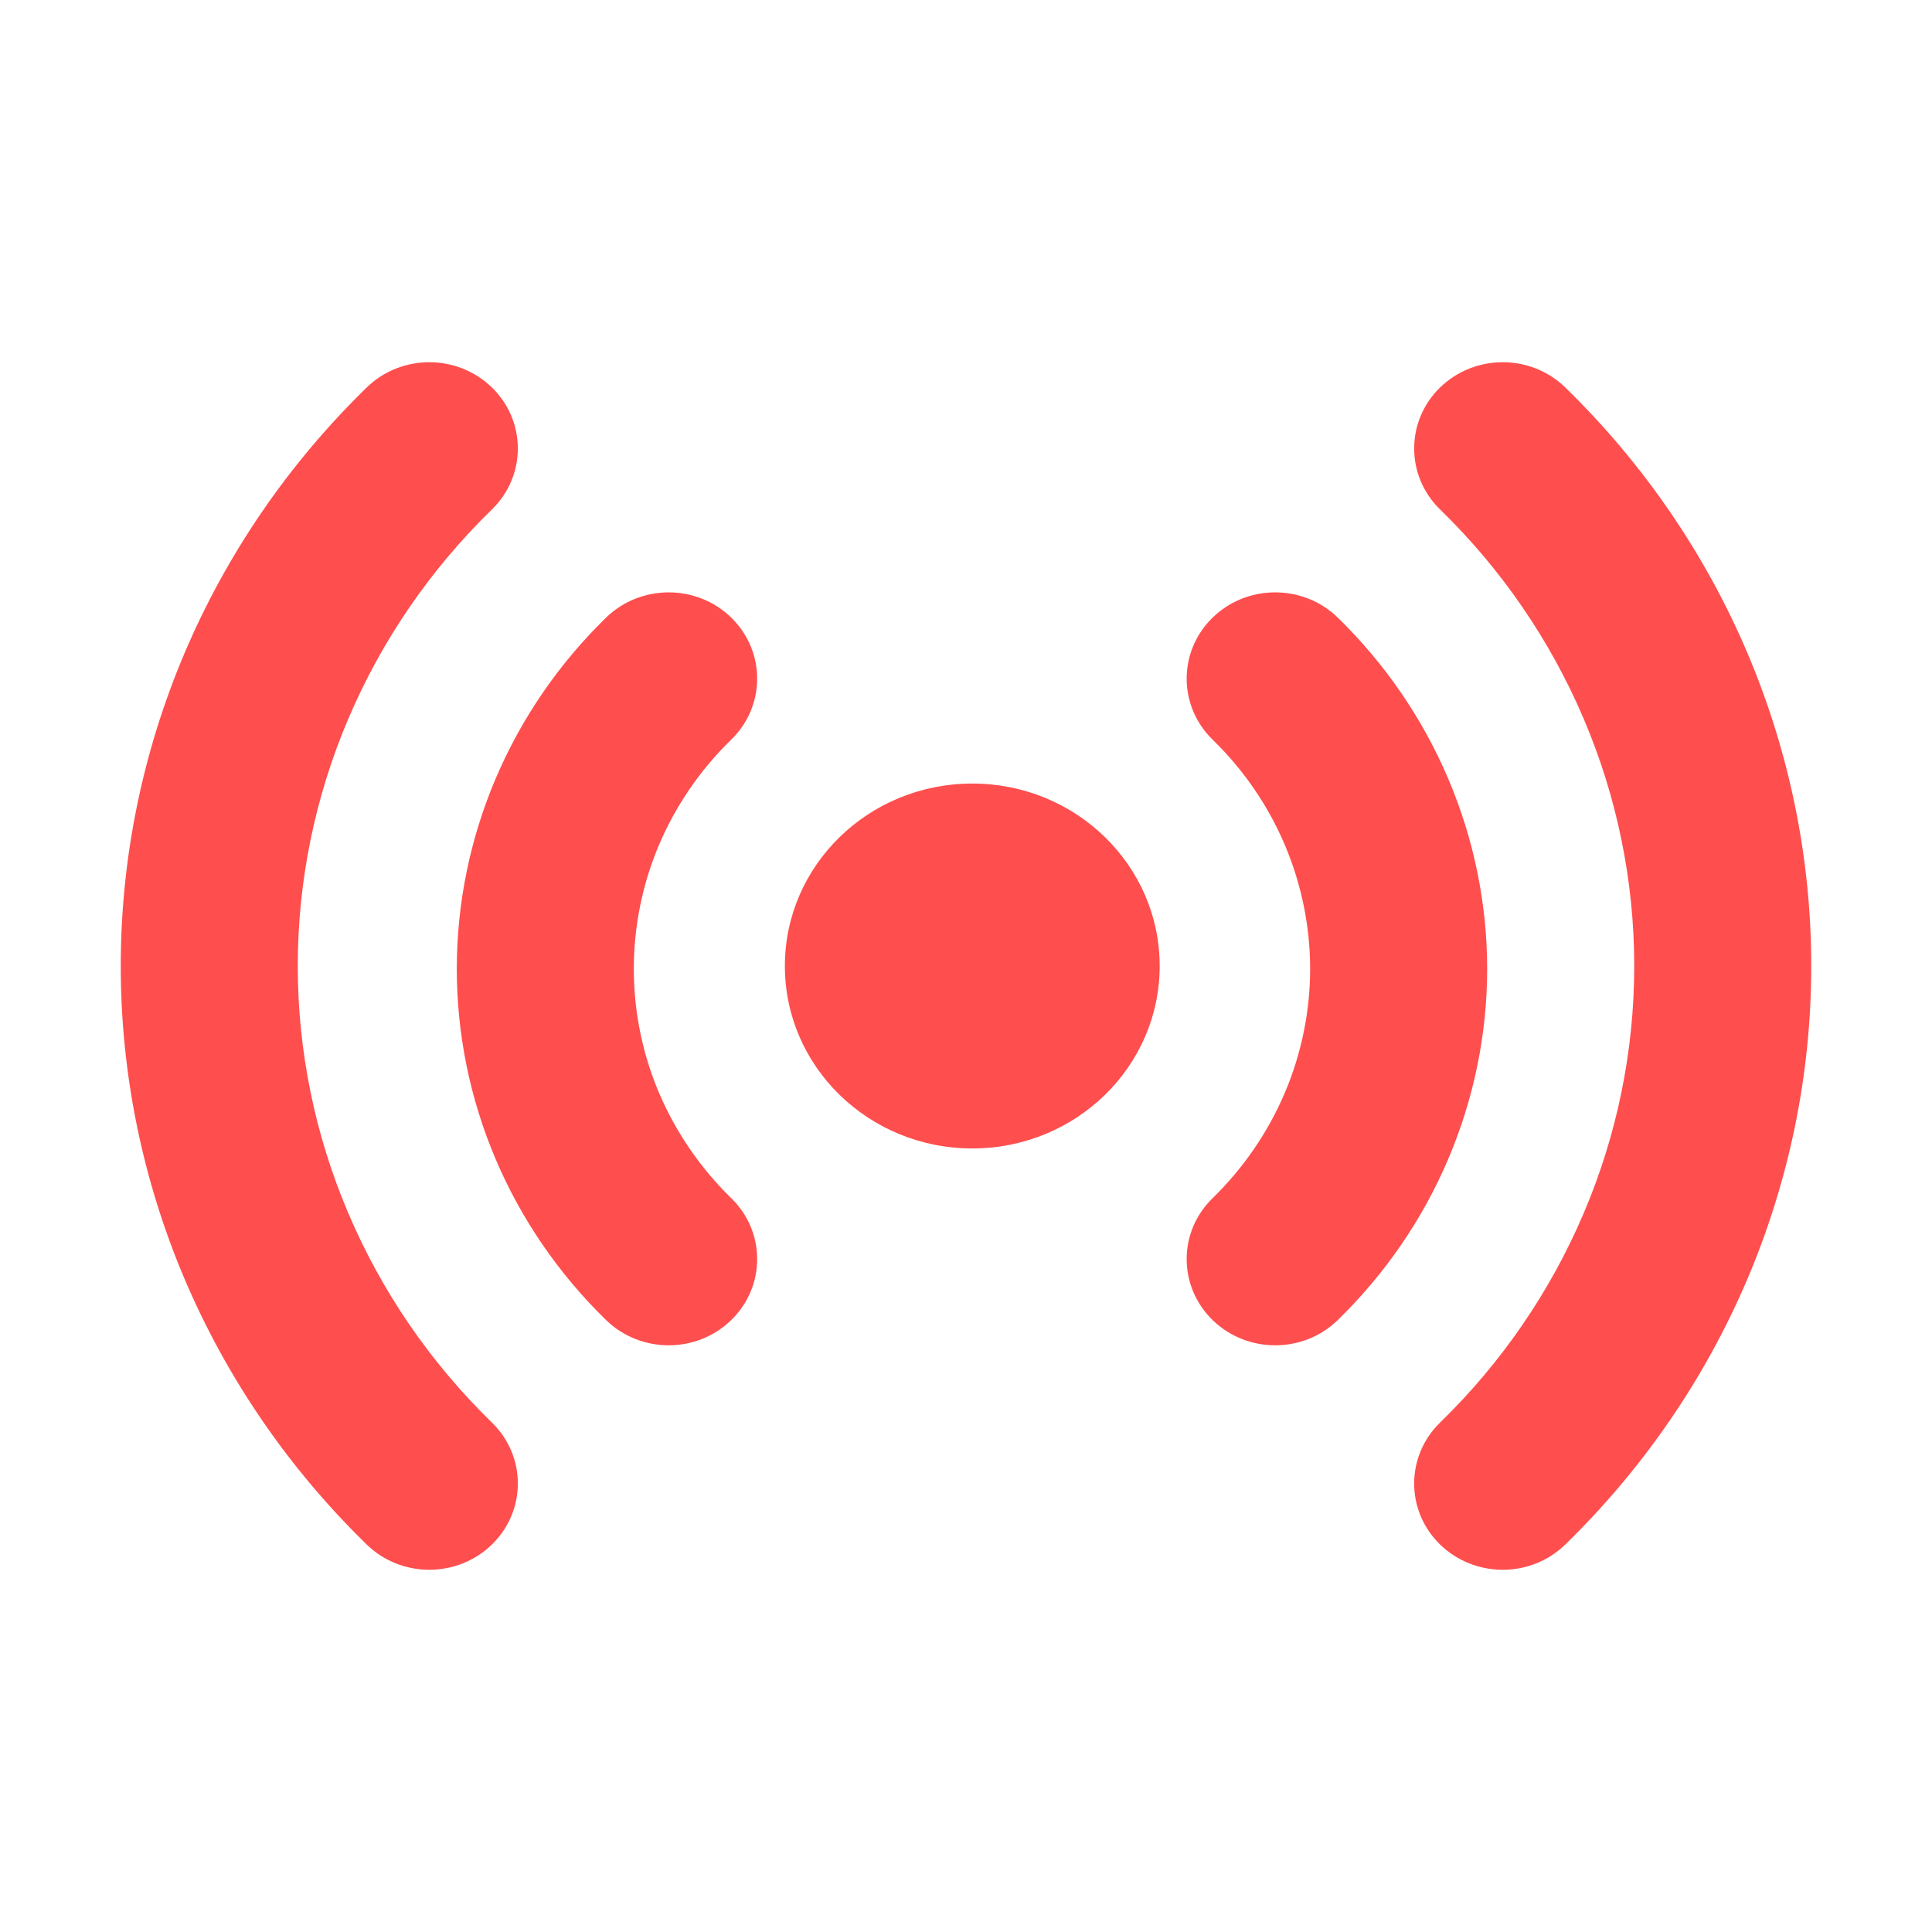
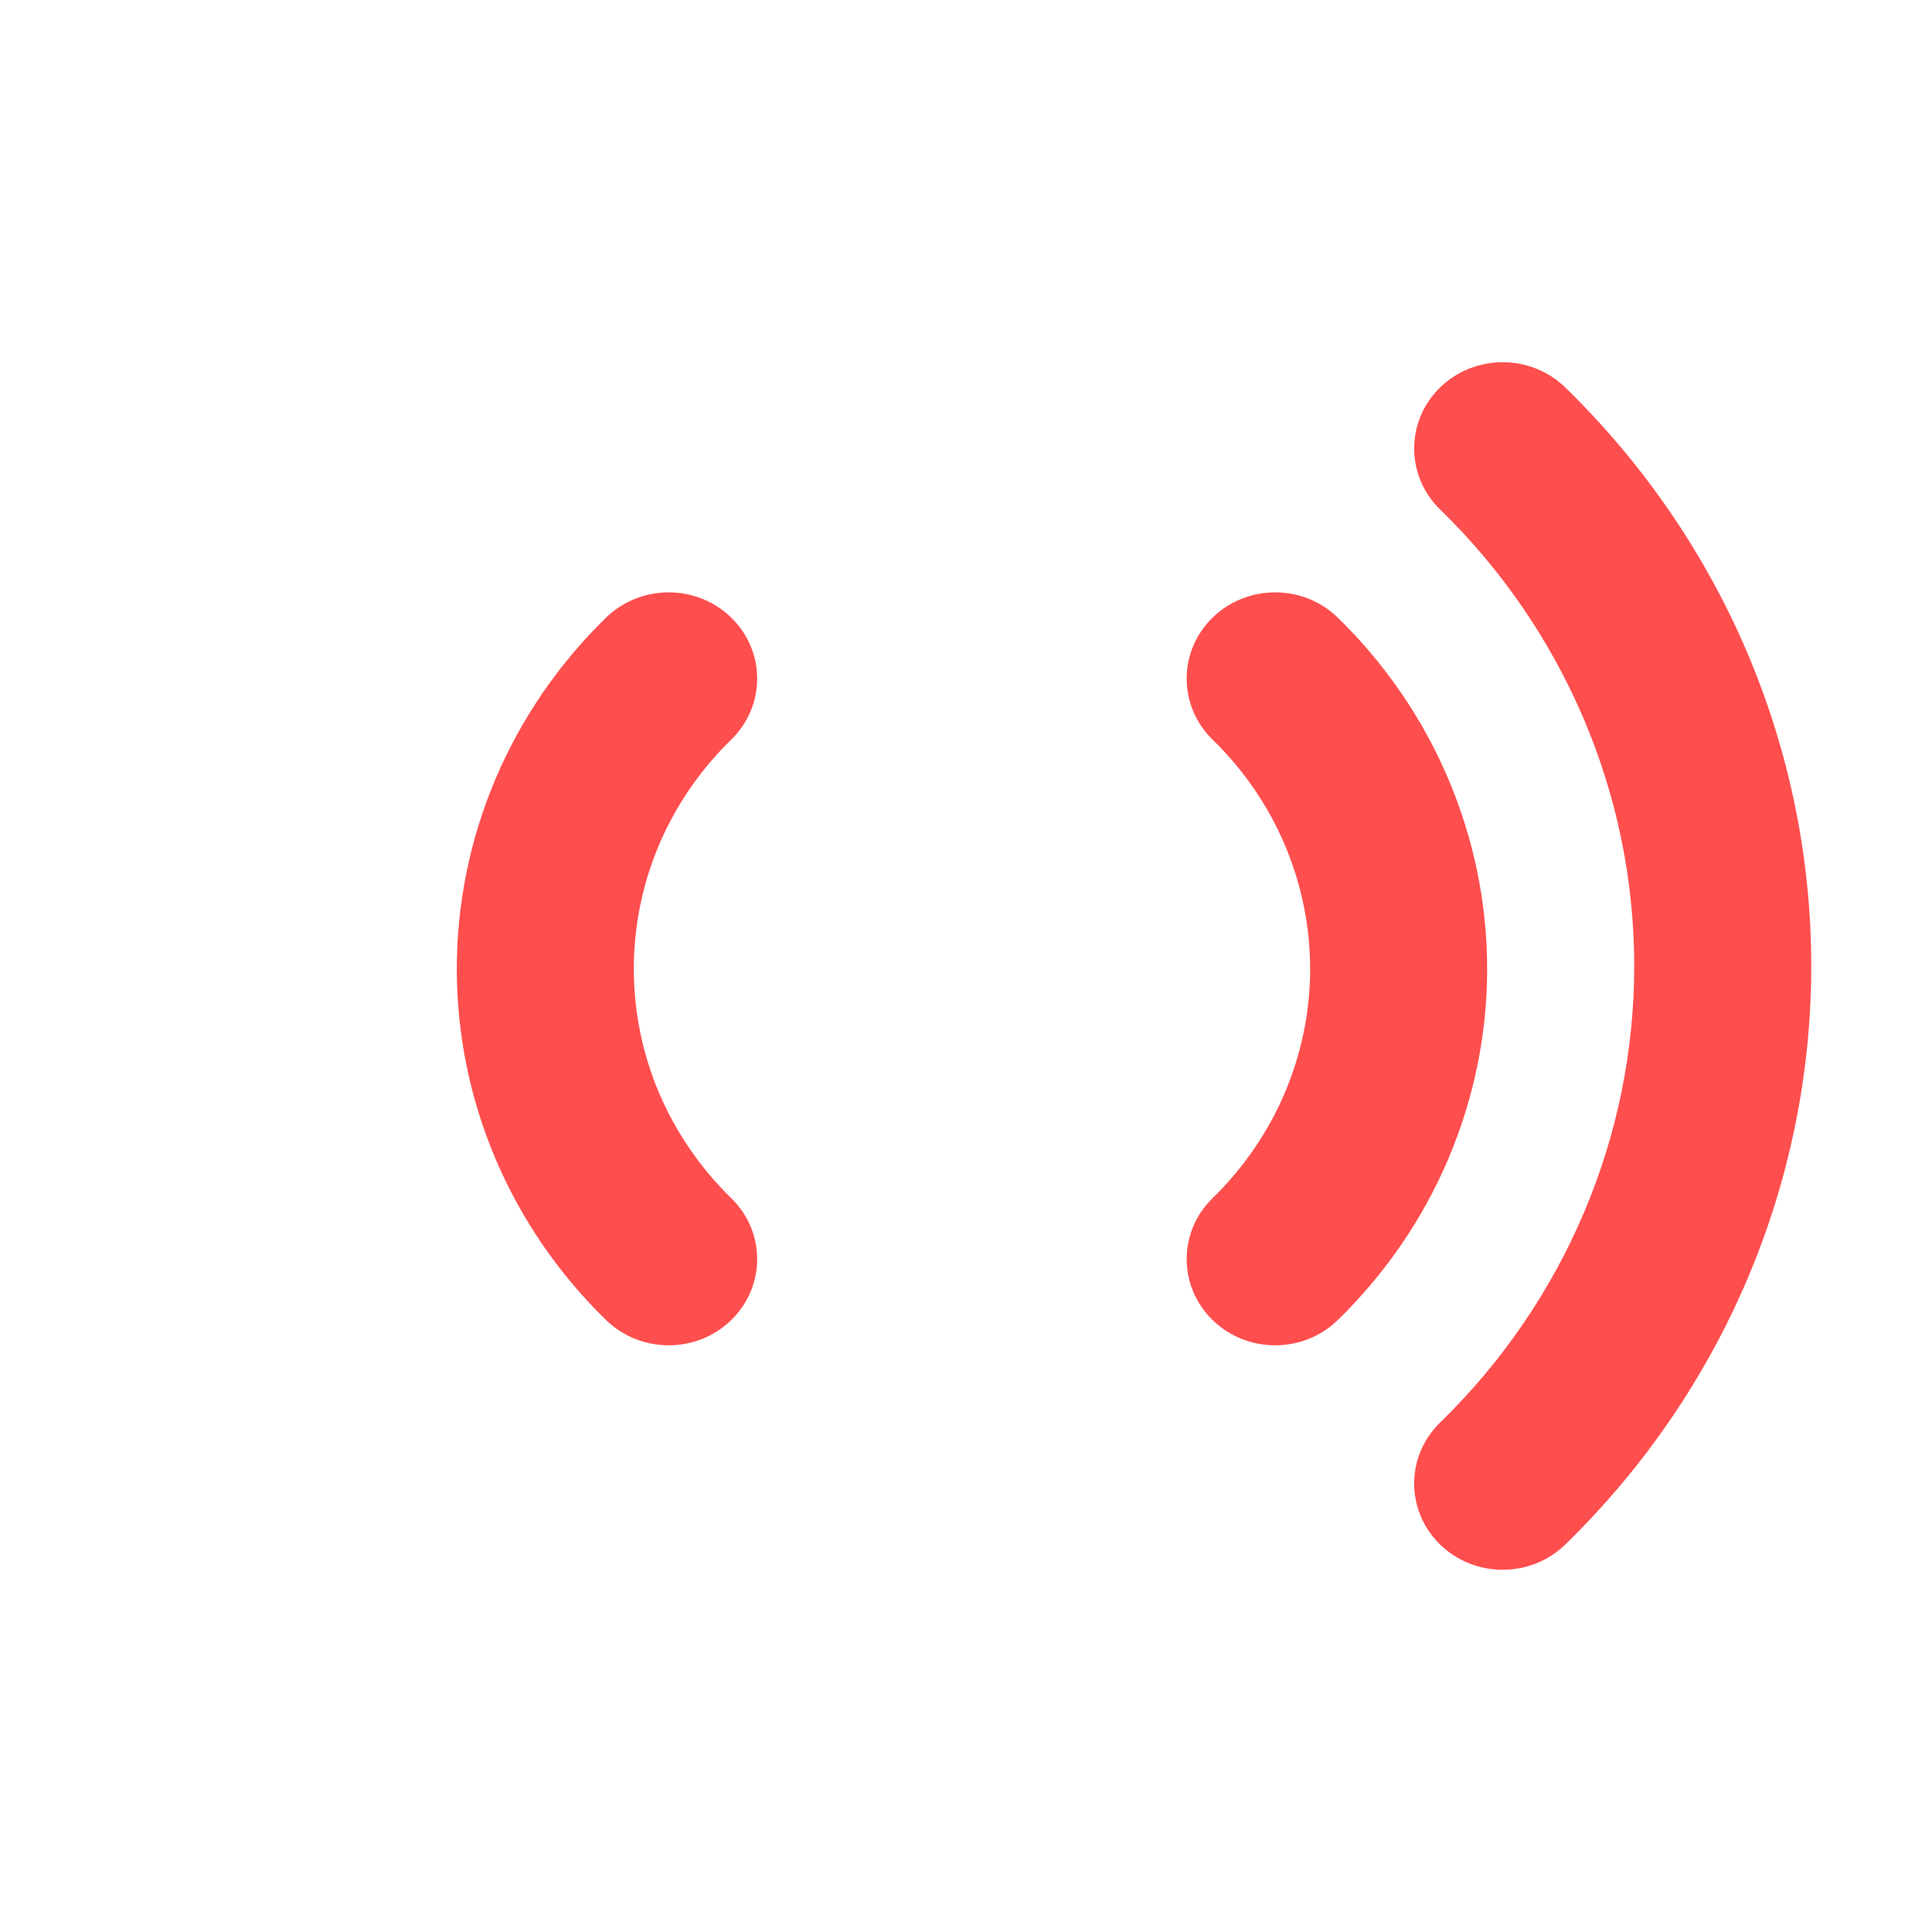
<svg xmlns="http://www.w3.org/2000/svg" width="16" height="16" viewBox="0 0 16 16" fill="#FF4E4E">
  <path d="M12.963 3.209C12.677 2.93 12.213 2.93 11.926 3.209C11.64 3.488 11.64 3.94 11.926 4.219C12.436 4.715 12.84 5.305 13.116 5.954C13.392 6.602 13.534 7.298 13.534 8C13.534 8.702 13.392 9.398 13.116 10.046C12.84 10.695 12.436 11.285 11.926 11.781C11.64 12.06 11.64 12.512 11.926 12.791C12.213 13.07 12.677 13.07 12.963 12.791C13.609 12.162 14.121 11.415 14.471 10.593C14.82 9.771 15 8.89 15 8C15 7.11 14.82 6.229 14.471 5.407C14.121 4.585 13.609 3.838 12.963 3.209Z" />
  <path d="M10.042 5.115C10.328 4.836 10.793 4.836 11.079 5.115C11.471 5.497 11.782 5.951 11.994 6.45C12.206 6.949 12.316 7.484 12.316 8.024C12.316 8.564 12.206 9.099 11.994 9.598C11.782 10.097 11.471 10.55 11.079 10.932C10.793 11.211 10.328 11.211 10.042 10.932C9.756 10.653 9.756 10.201 10.042 9.923C10.298 9.673 10.501 9.377 10.64 9.051C10.778 8.726 10.85 8.376 10.85 8.024C10.85 7.671 10.778 7.322 10.64 6.996C10.501 6.67 10.298 6.374 10.042 6.125C9.756 5.846 9.756 5.394 10.042 5.115Z" />
-   <path d="M8.052 9.511C8.909 9.511 9.604 8.835 9.604 8C9.604 7.165 8.909 6.489 8.052 6.489C7.195 6.489 6.5 7.165 6.5 8C6.5 8.835 7.195 9.511 8.052 9.511Z" />
  <path d="M6.056 5.115C5.77 4.836 5.306 4.836 5.019 5.115C4.627 5.497 4.316 5.951 4.104 6.45C3.892 6.949 3.783 7.484 3.783 8.024C3.783 8.564 3.892 9.099 4.104 9.598C4.316 10.097 4.627 10.55 5.019 10.932C5.306 11.211 5.77 11.211 6.056 10.932C6.342 10.653 6.342 10.201 6.056 9.923C5.8 9.673 5.597 9.377 5.458 9.051C5.32 8.726 5.249 8.376 5.249 8.024C5.249 7.671 5.32 7.322 5.458 6.996C5.597 6.67 5.8 6.374 6.056 6.125C6.342 5.846 6.342 5.394 6.056 5.115Z" />
-   <path d="M3.037 3.209C3.323 2.93 3.787 2.93 4.074 3.209C4.36 3.488 4.36 3.94 4.074 4.219C3.564 4.715 3.16 5.305 2.884 5.954C2.608 6.602 2.466 7.298 2.466 8C2.466 8.702 2.608 9.398 2.884 10.046C3.16 10.695 3.564 11.285 4.074 11.781C4.36 12.06 4.36 12.512 4.074 12.791C3.787 13.07 3.323 13.07 3.037 12.791C2.391 12.162 1.879 11.415 1.529 10.593C1.18 9.771 1 8.89 1 8C1 7.11 1.18 6.229 1.529 5.407C1.879 4.585 2.391 3.838 3.037 3.209Z" />
</svg>